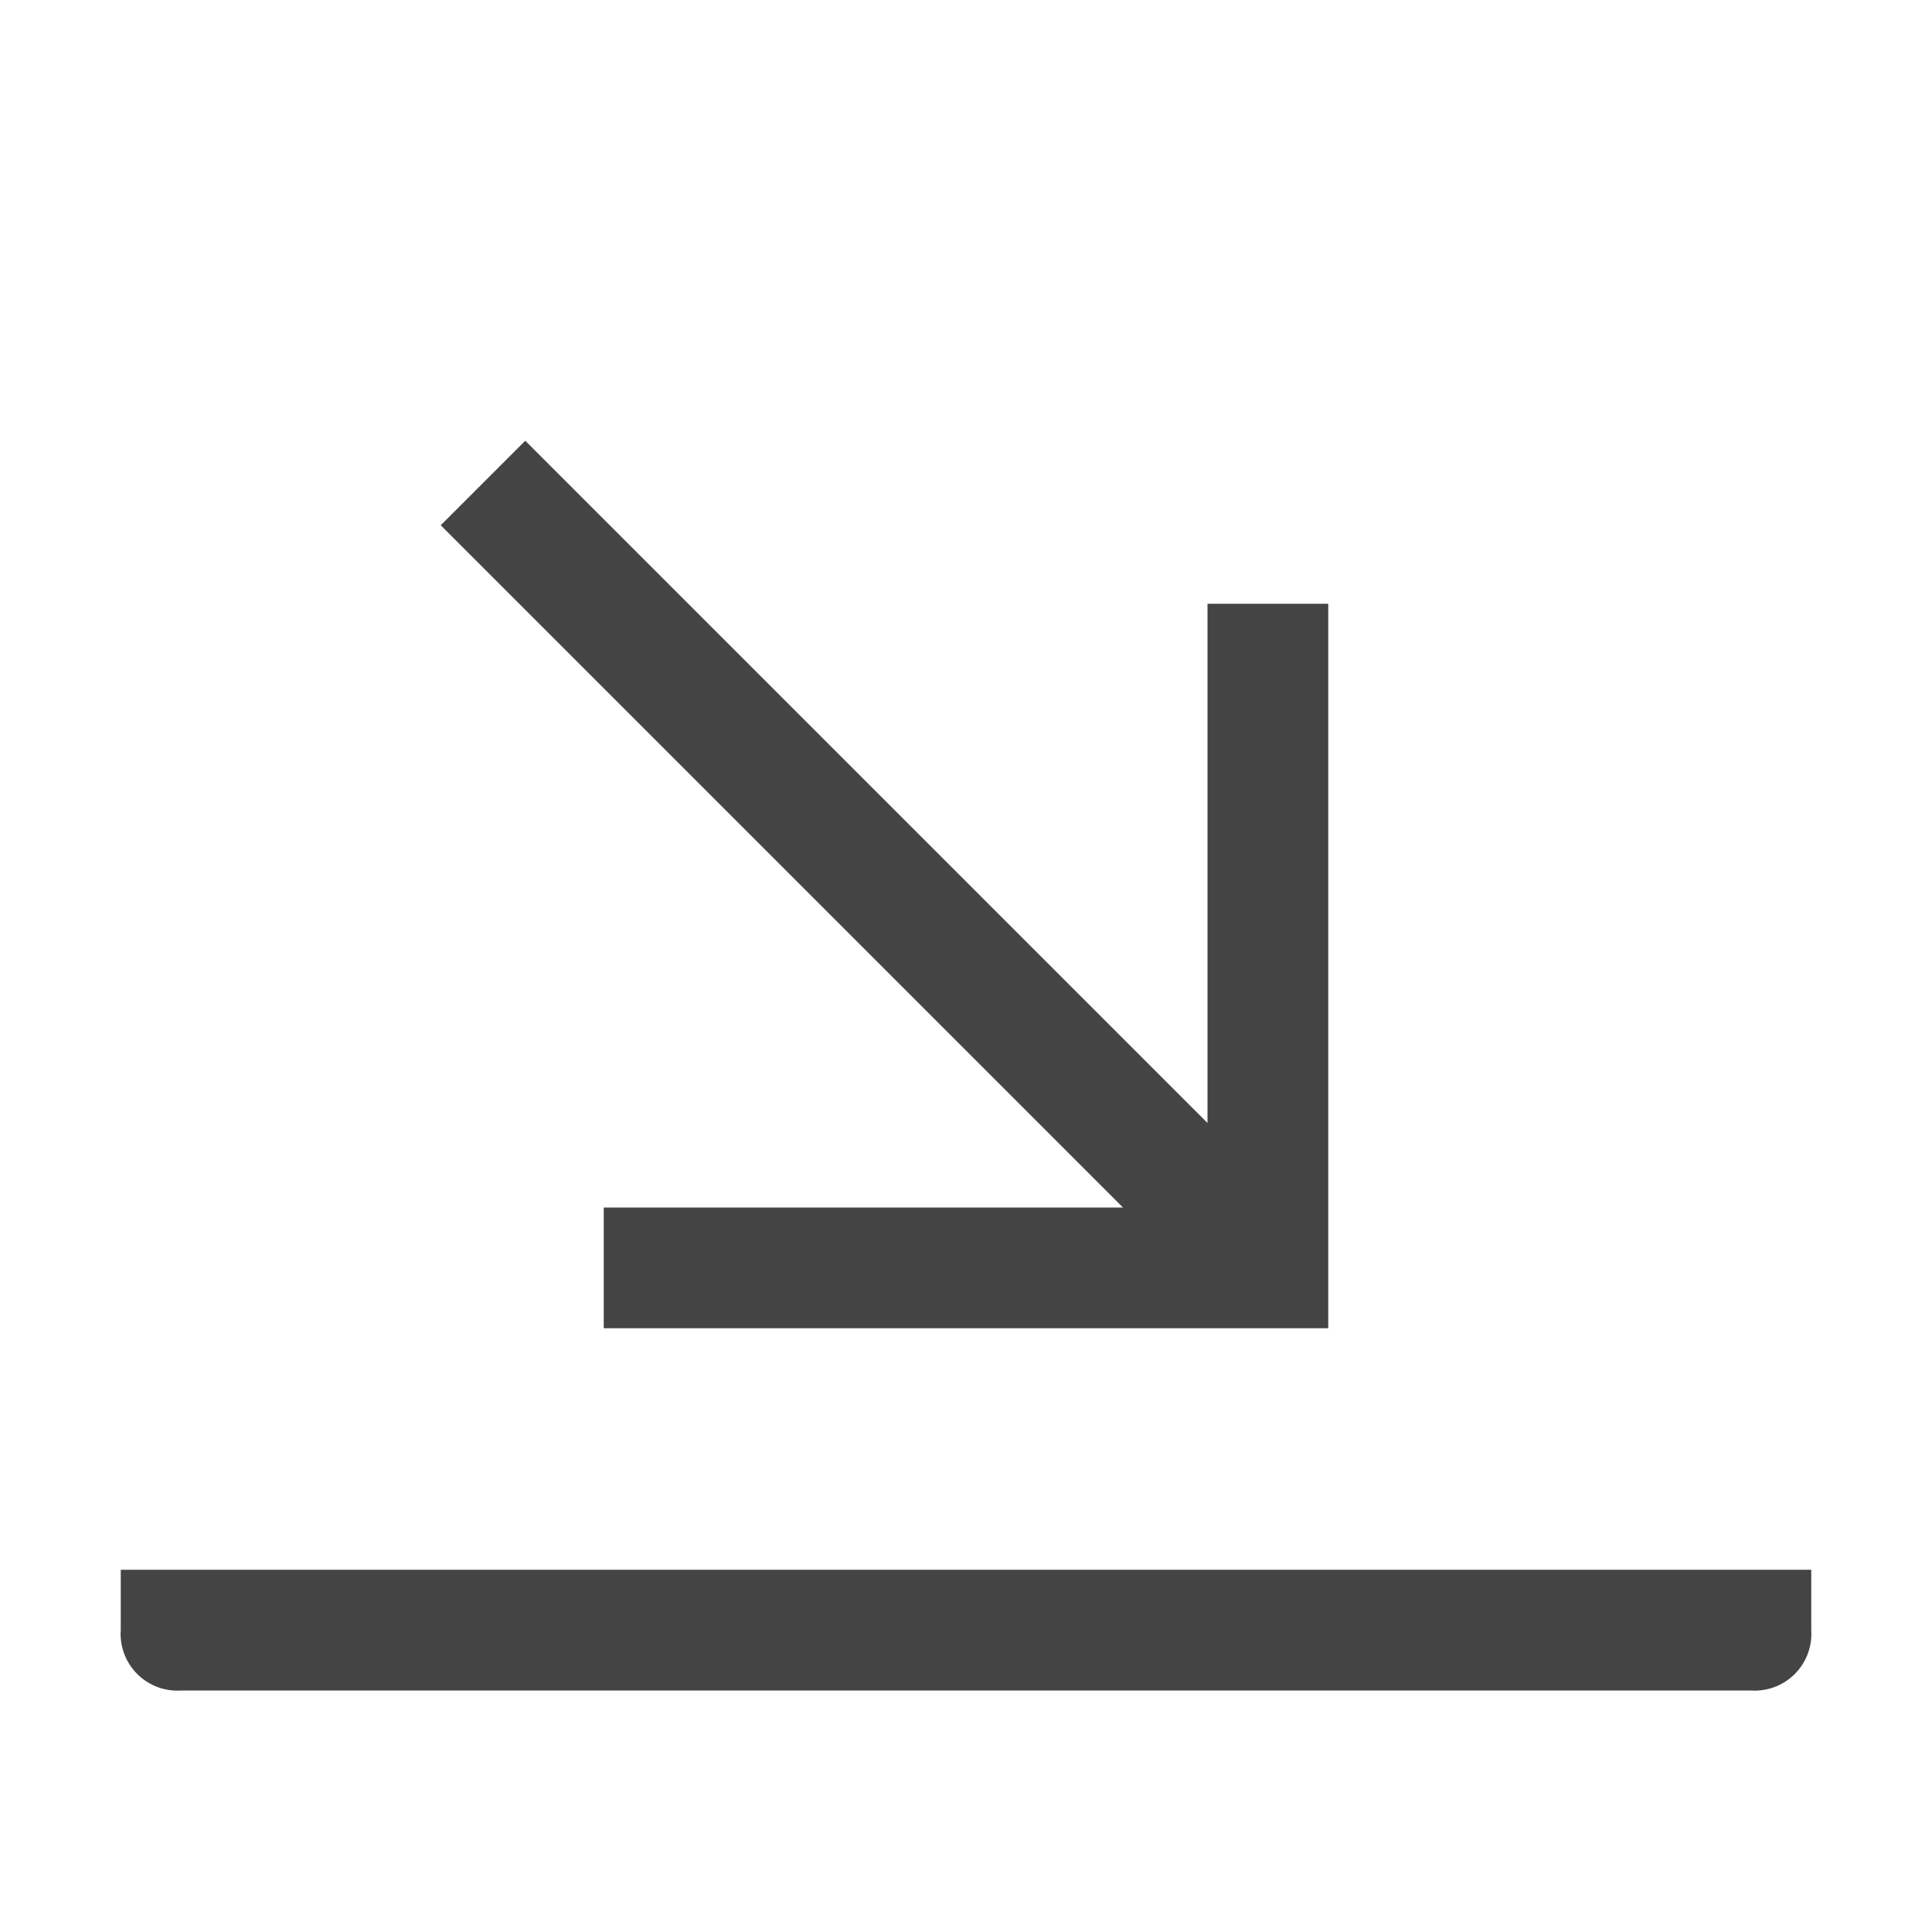
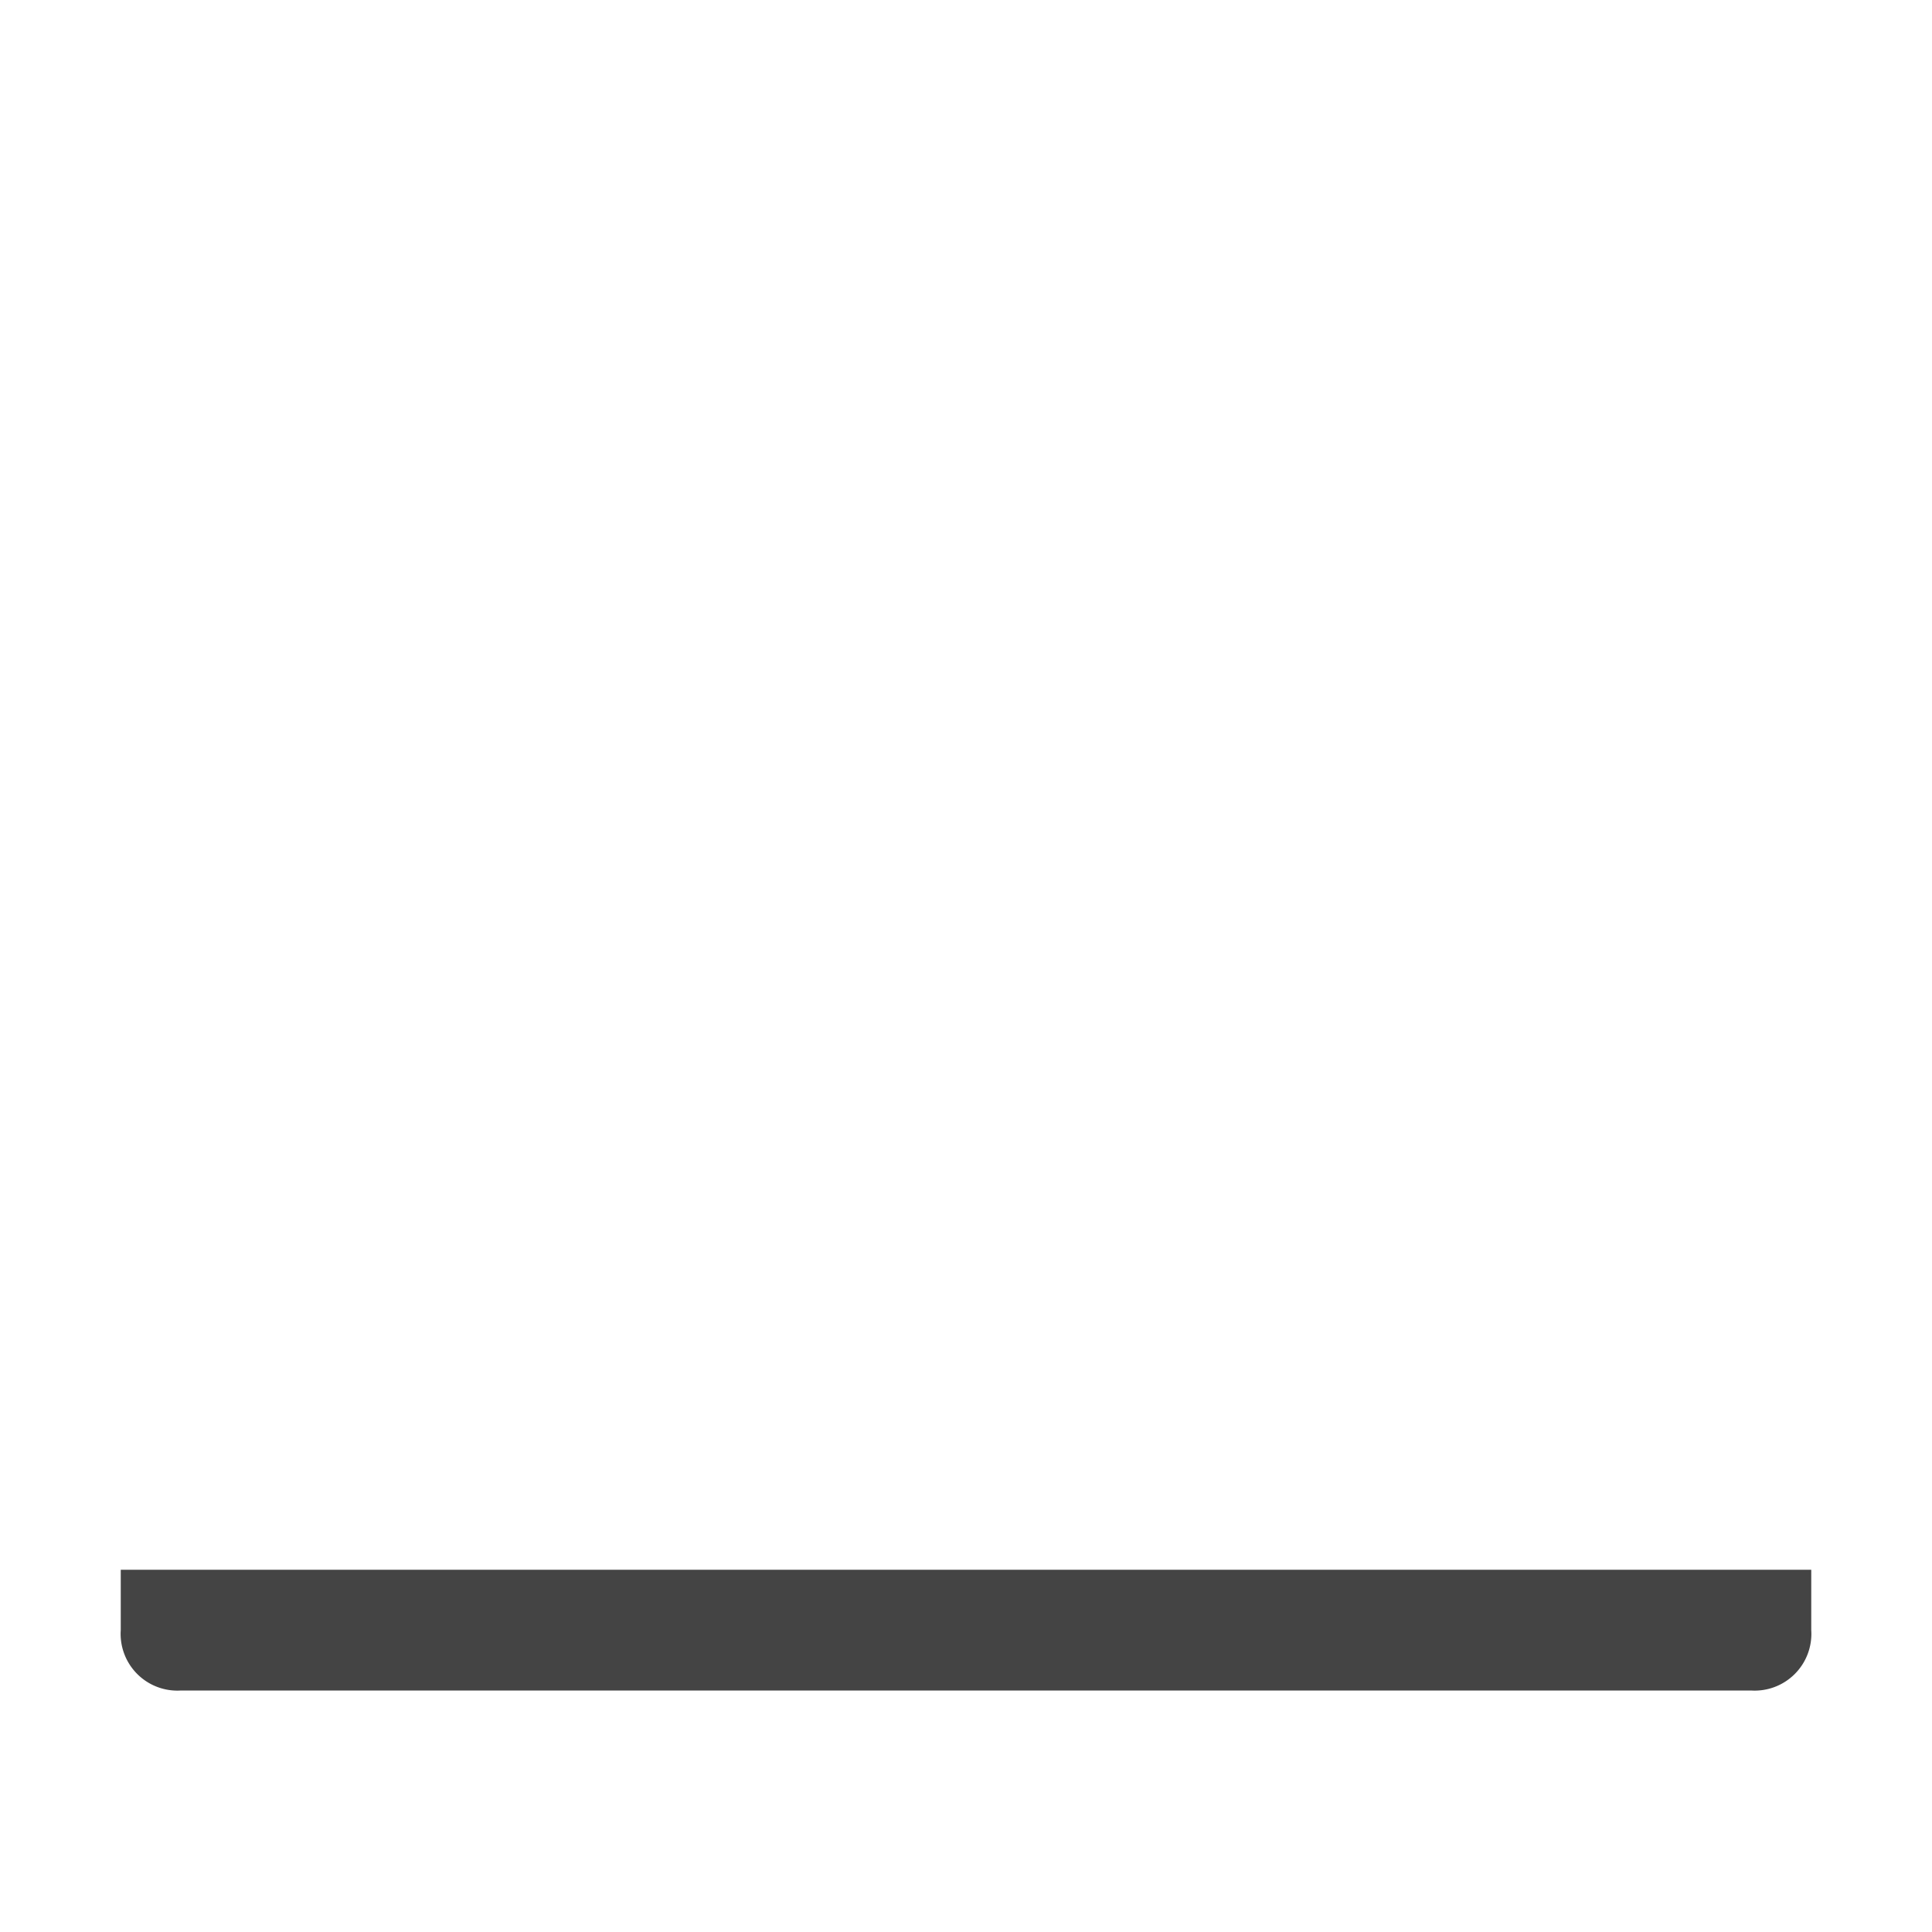
<svg xmlns="http://www.w3.org/2000/svg" id="Layer_1" data-name="Layer 1" viewBox="0 0 32 32">
  <defs>
    <style>.cls-1{fill:#444;}</style>
  </defs>
  <title>Quest-Icon</title>
-   <polygon class="cls-1" points="10 20 10 22 22 22 22 10 20 10 20 18.6 8.7 7.3 7.3 8.7 18.6 20 10 20" />
-   <path class="cls-1" d="M2,26v1a.94.94,0,0,0,1,1H29a.94.94,0,0,0,1-1V26Z" />
+   <path class="cls-1" d="M2,26v1a.94.94,0,0,0,1,1H29a.94.94,0,0,0,1-1V26" />
</svg>